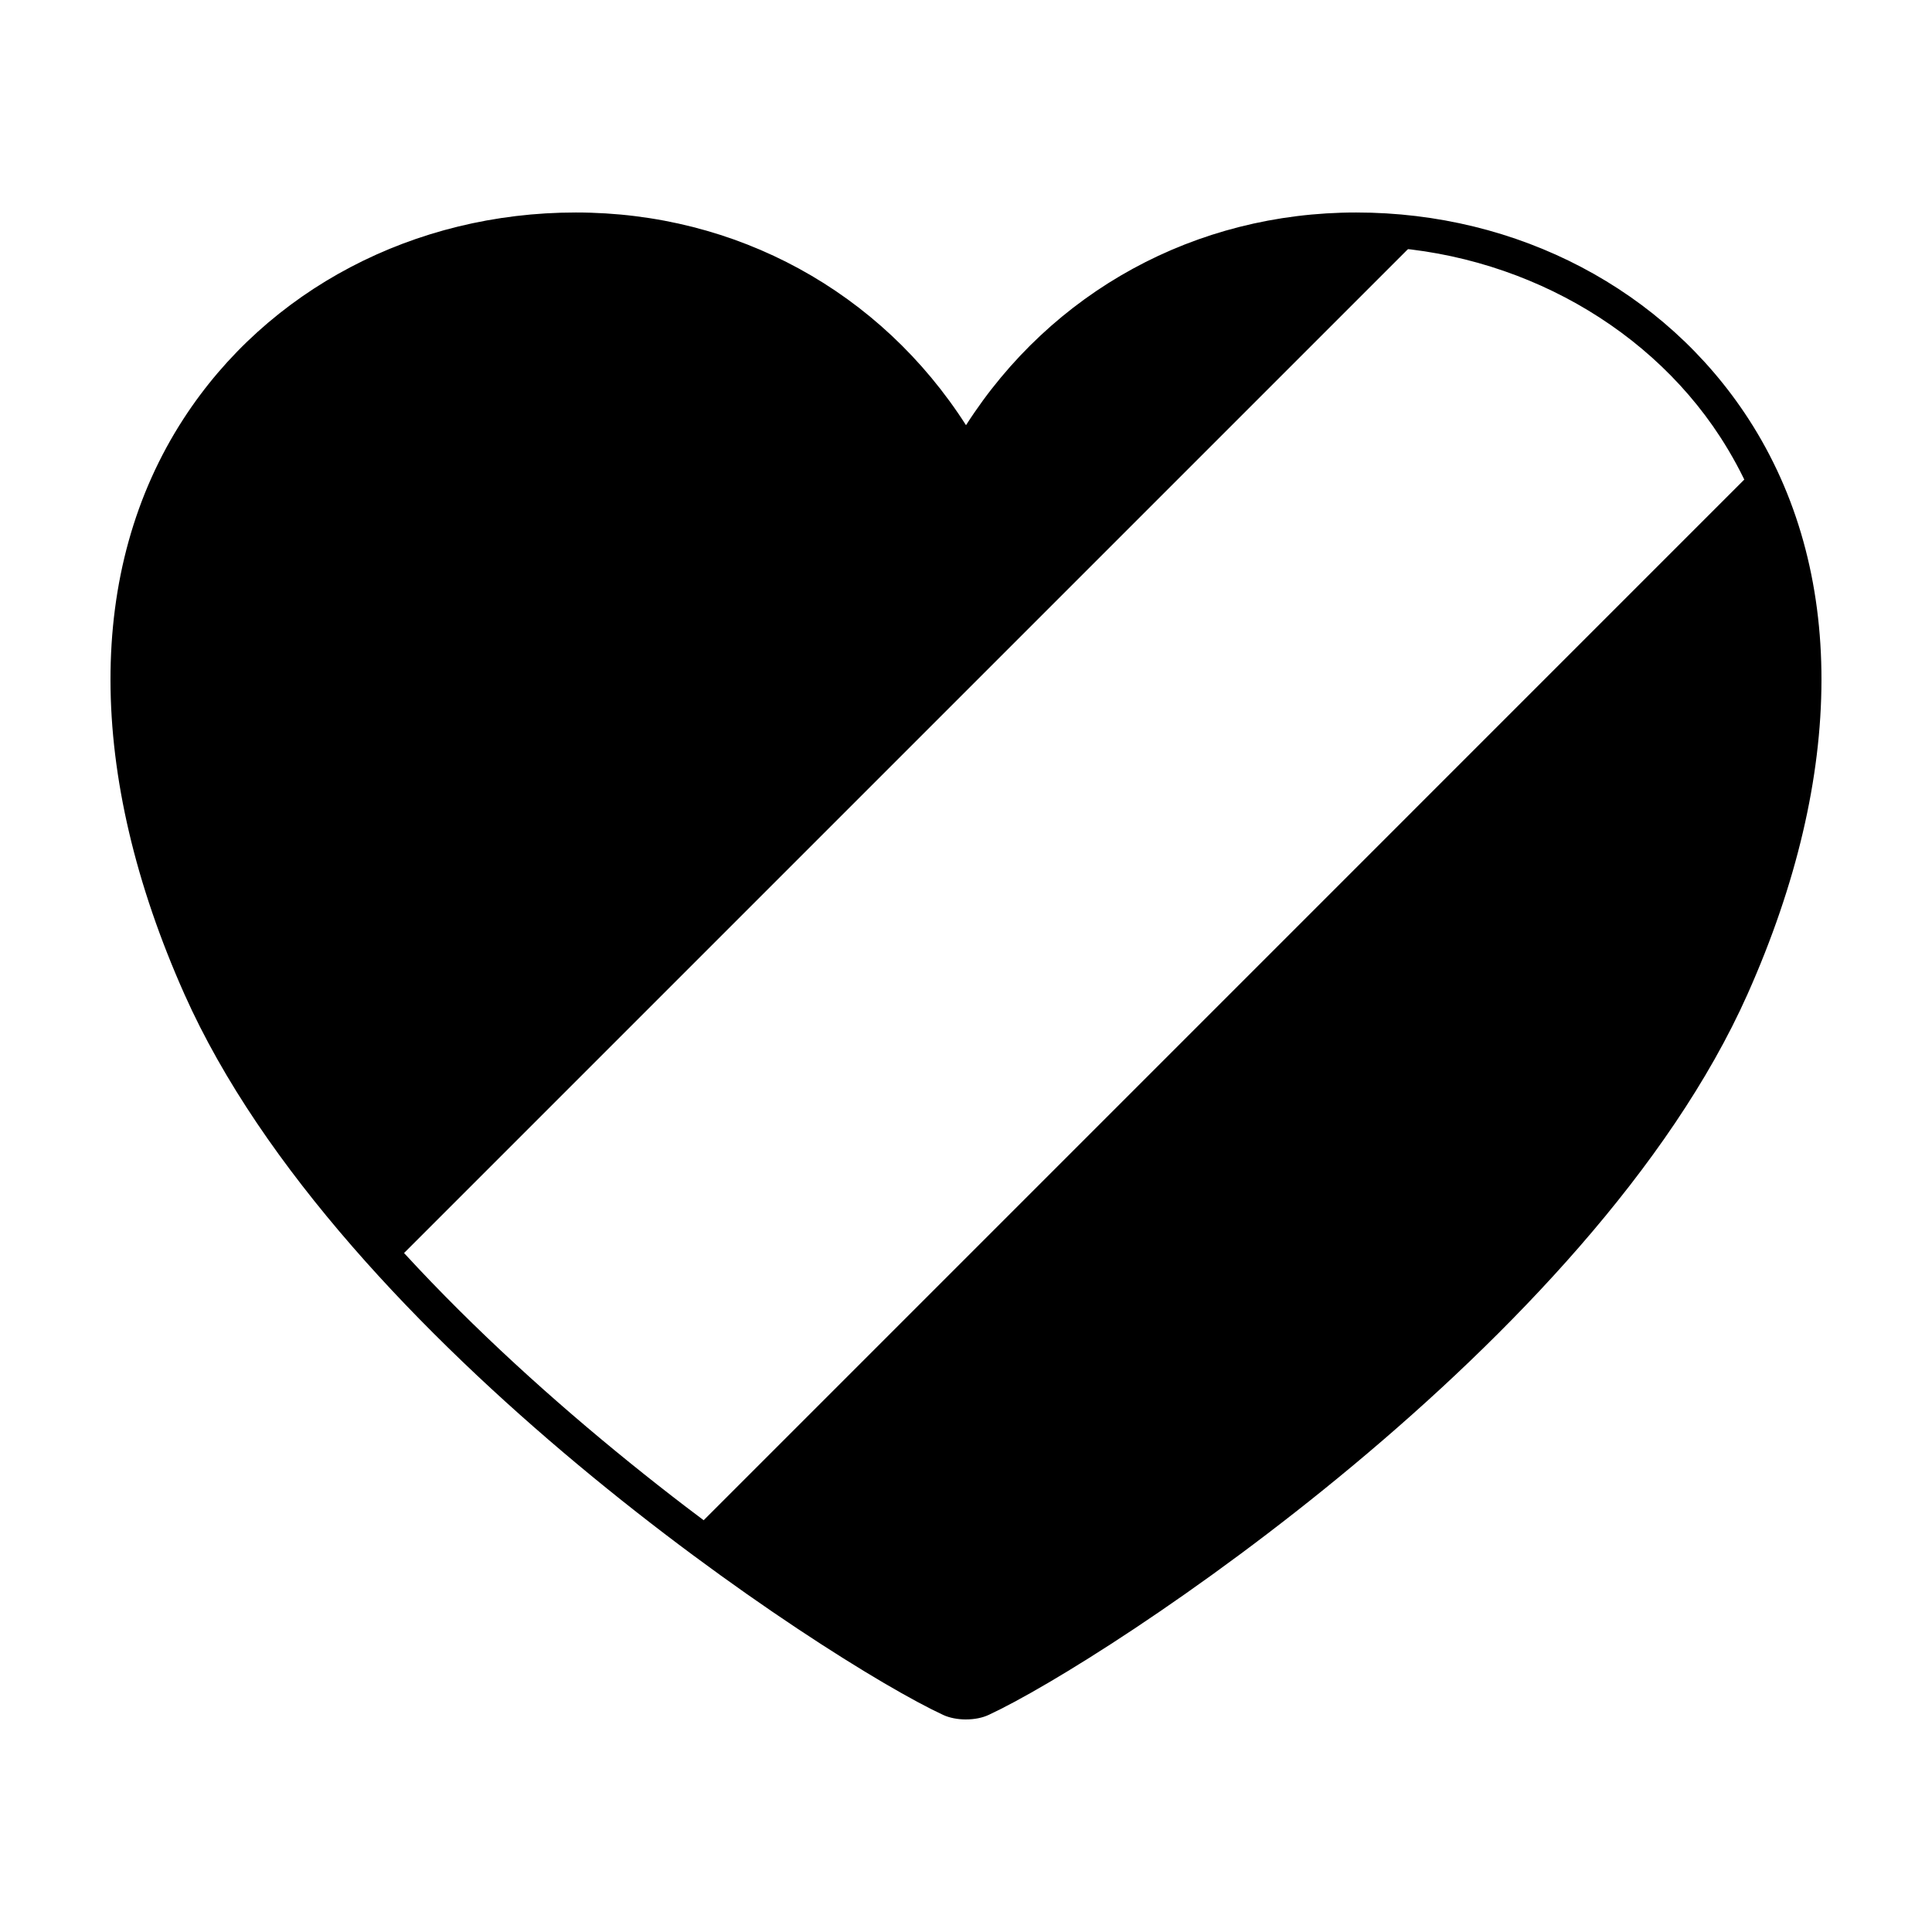
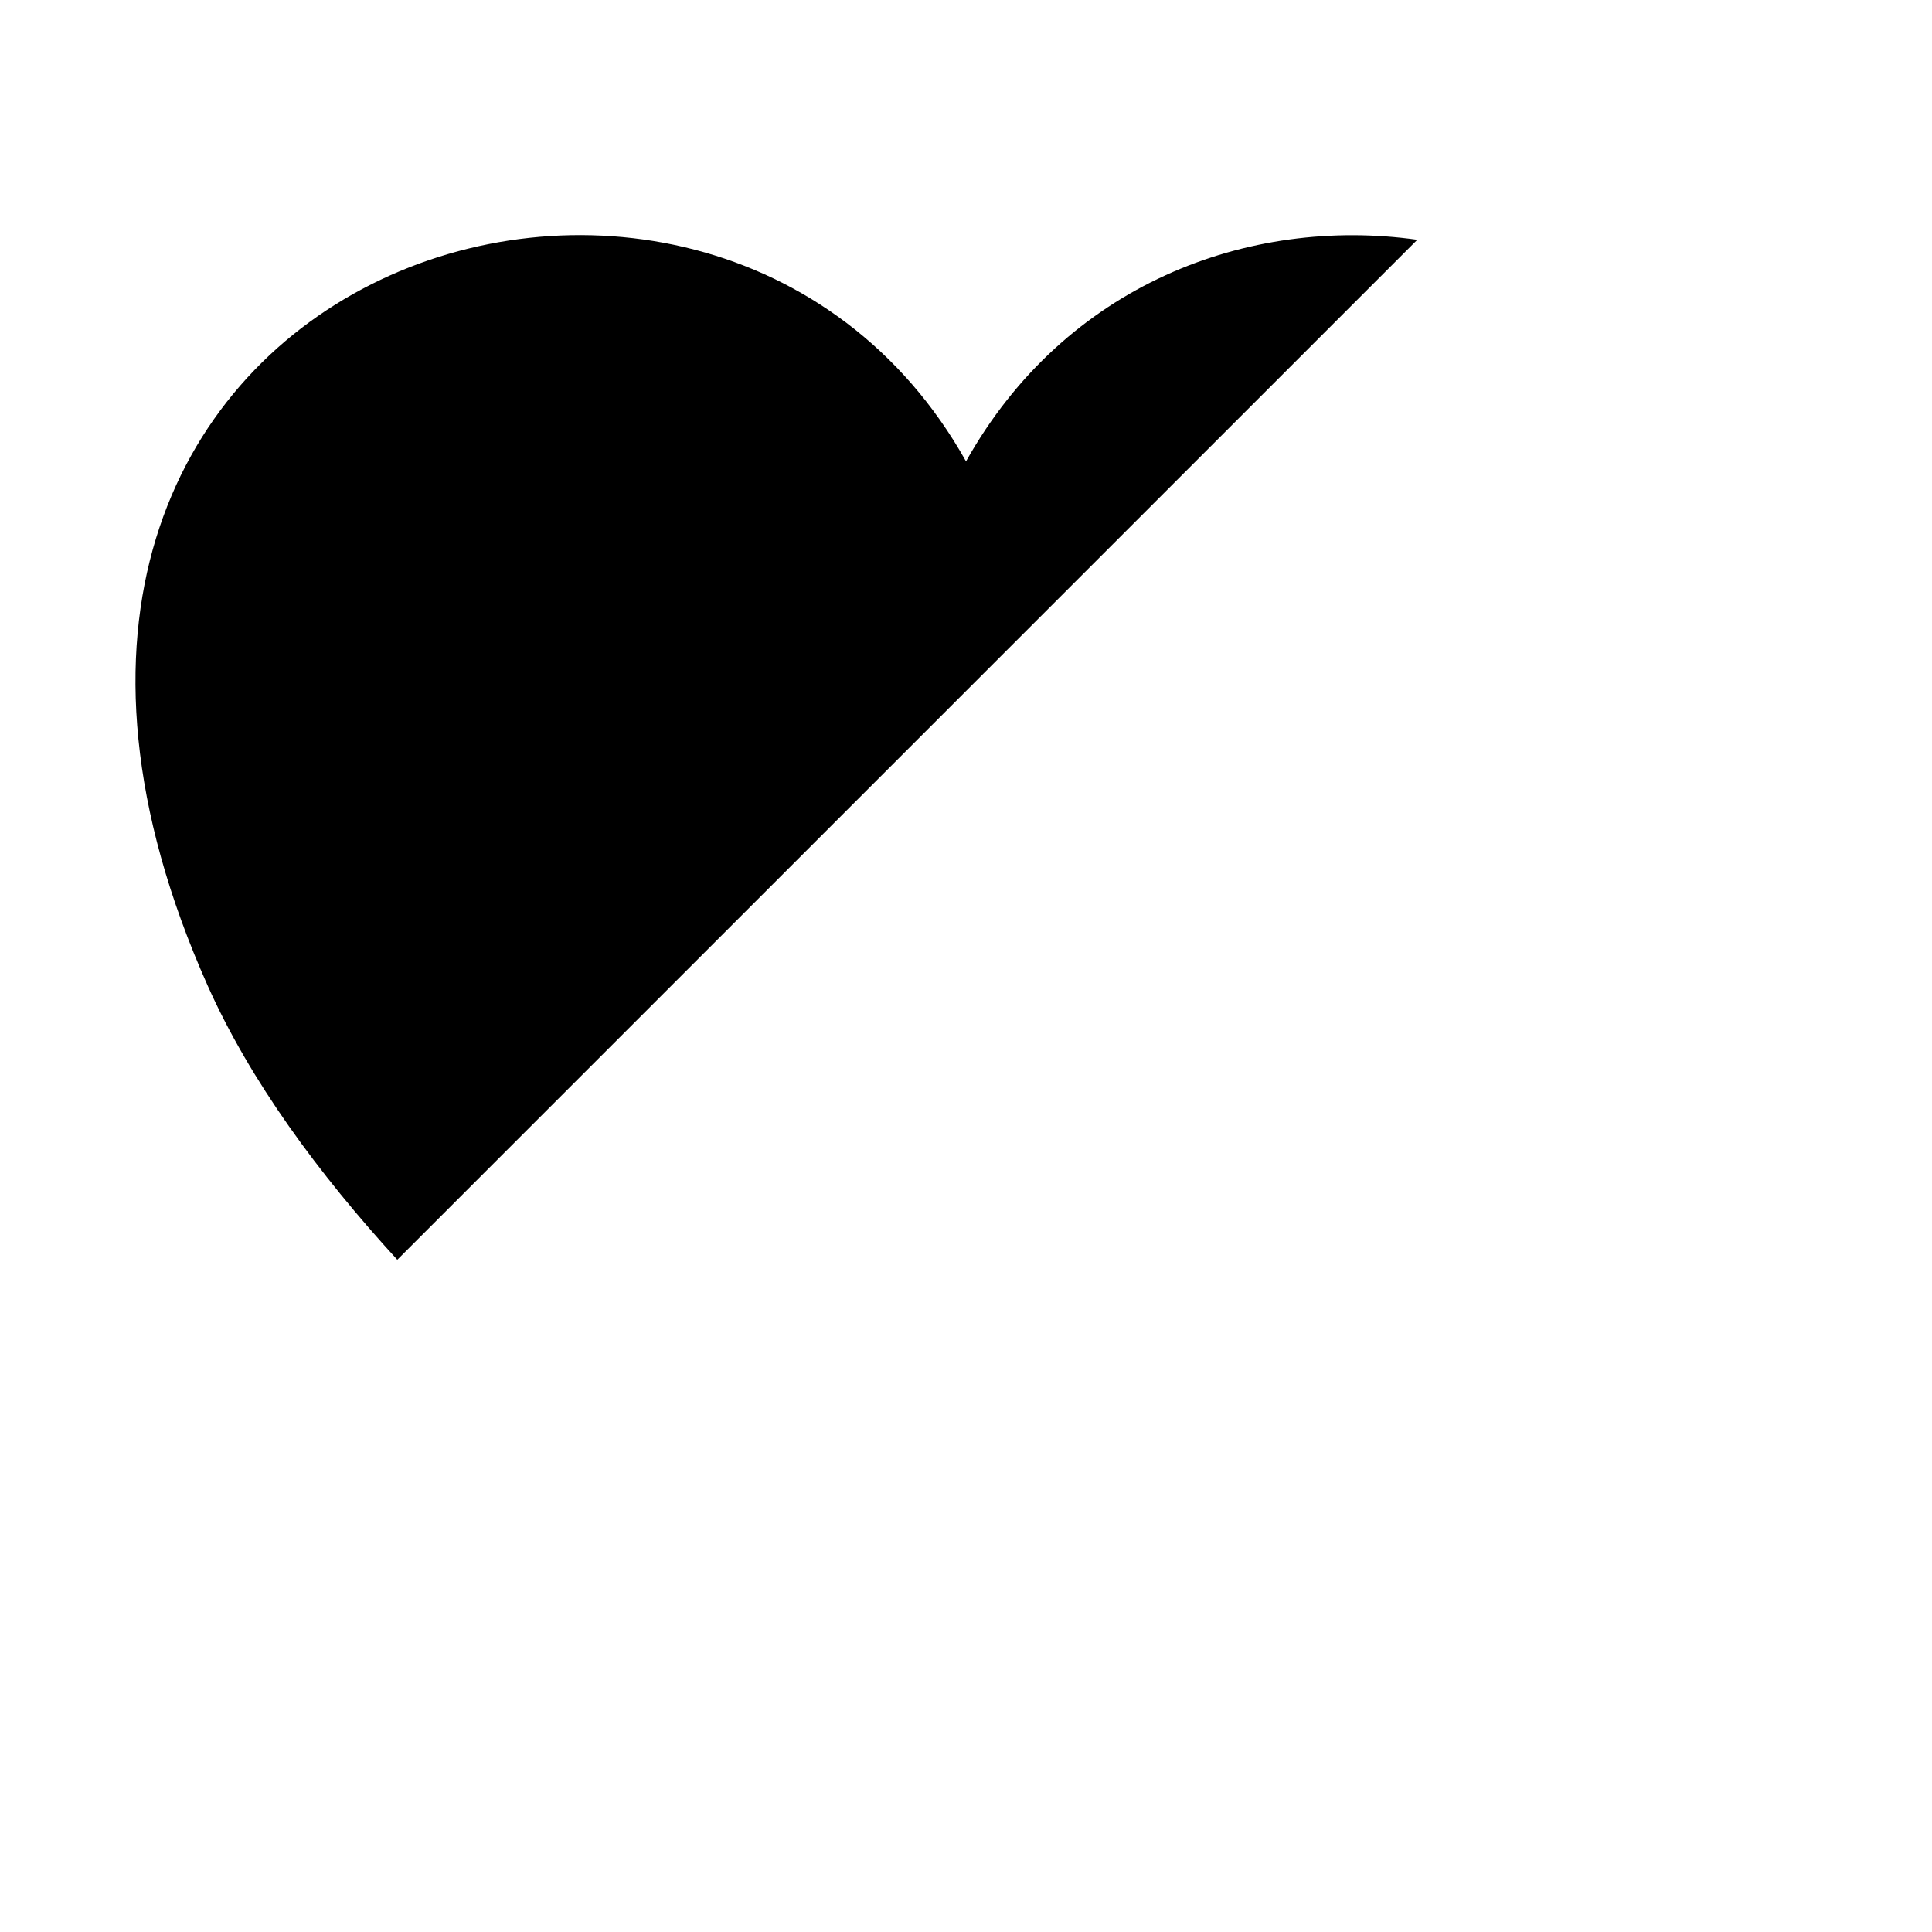
<svg xmlns="http://www.w3.org/2000/svg" fill="#000000" width="800px" height="800px" version="1.1" viewBox="144 144 512 512">
  <g>
    <path d="m400 266.26c-68.043-121.47-285.18-49.961-200.98 138.91 11.246 25.211 29.383 49.887 50.27 72.684l270.31-270.31c-44.797-6.293-93.309 11.809-119.59 58.719z" />
-     <path d="m400 593.68c18.992-5.941 158.64-93.566 200.98-188.52 25.121-56.34 23.418-102.22 6.863-135.66l-279.18 279.19c34.258 25.672 63.383 42.508 71.34 44.992z" />
-     <path d="m400 599.67c-2.231 0-4.367-0.422-6.035-1.188-30.949-14.359-159.89-98.605-201.08-190.99-26.055-58.453-26.141-112.61-0.242-152.52 22.207-34.219 61.078-54.66 103.96-54.66 42.602 0 80.715 20.922 103.4 56.367 22.676-35.438 60.801-56.367 103.39-56.367 42.879 0 81.738 20.434 103.95 54.66 25.902 39.91 25.816 94.066-0.238 152.51-41.207 92.398-170.14 176.64-201.09 190.98-1.656 0.781-3.793 1.203-6.016 1.203zm-103.4-390.45c-39.262 0-76.242 19.387-96.488 50.598-24.207 37.297-23.879 88.449 0.902 144.04 39.59 88.797 167.56 173.04 196.7 186.55 0.73 0.332 3.848 0.332 4.578 0 29.121-13.512 157.1-97.738 196.7-186.55 24.777-55.59 25.094-106.75 0.898-144.04-20.262-31.211-57.234-50.598-96.488-50.598-41.871 0-79.066 21.789-99.516 58.289l-3.875 6.926-3.883-6.926c-20.457-36.5-57.66-58.289-99.531-58.289z" />
  </g>
</svg>